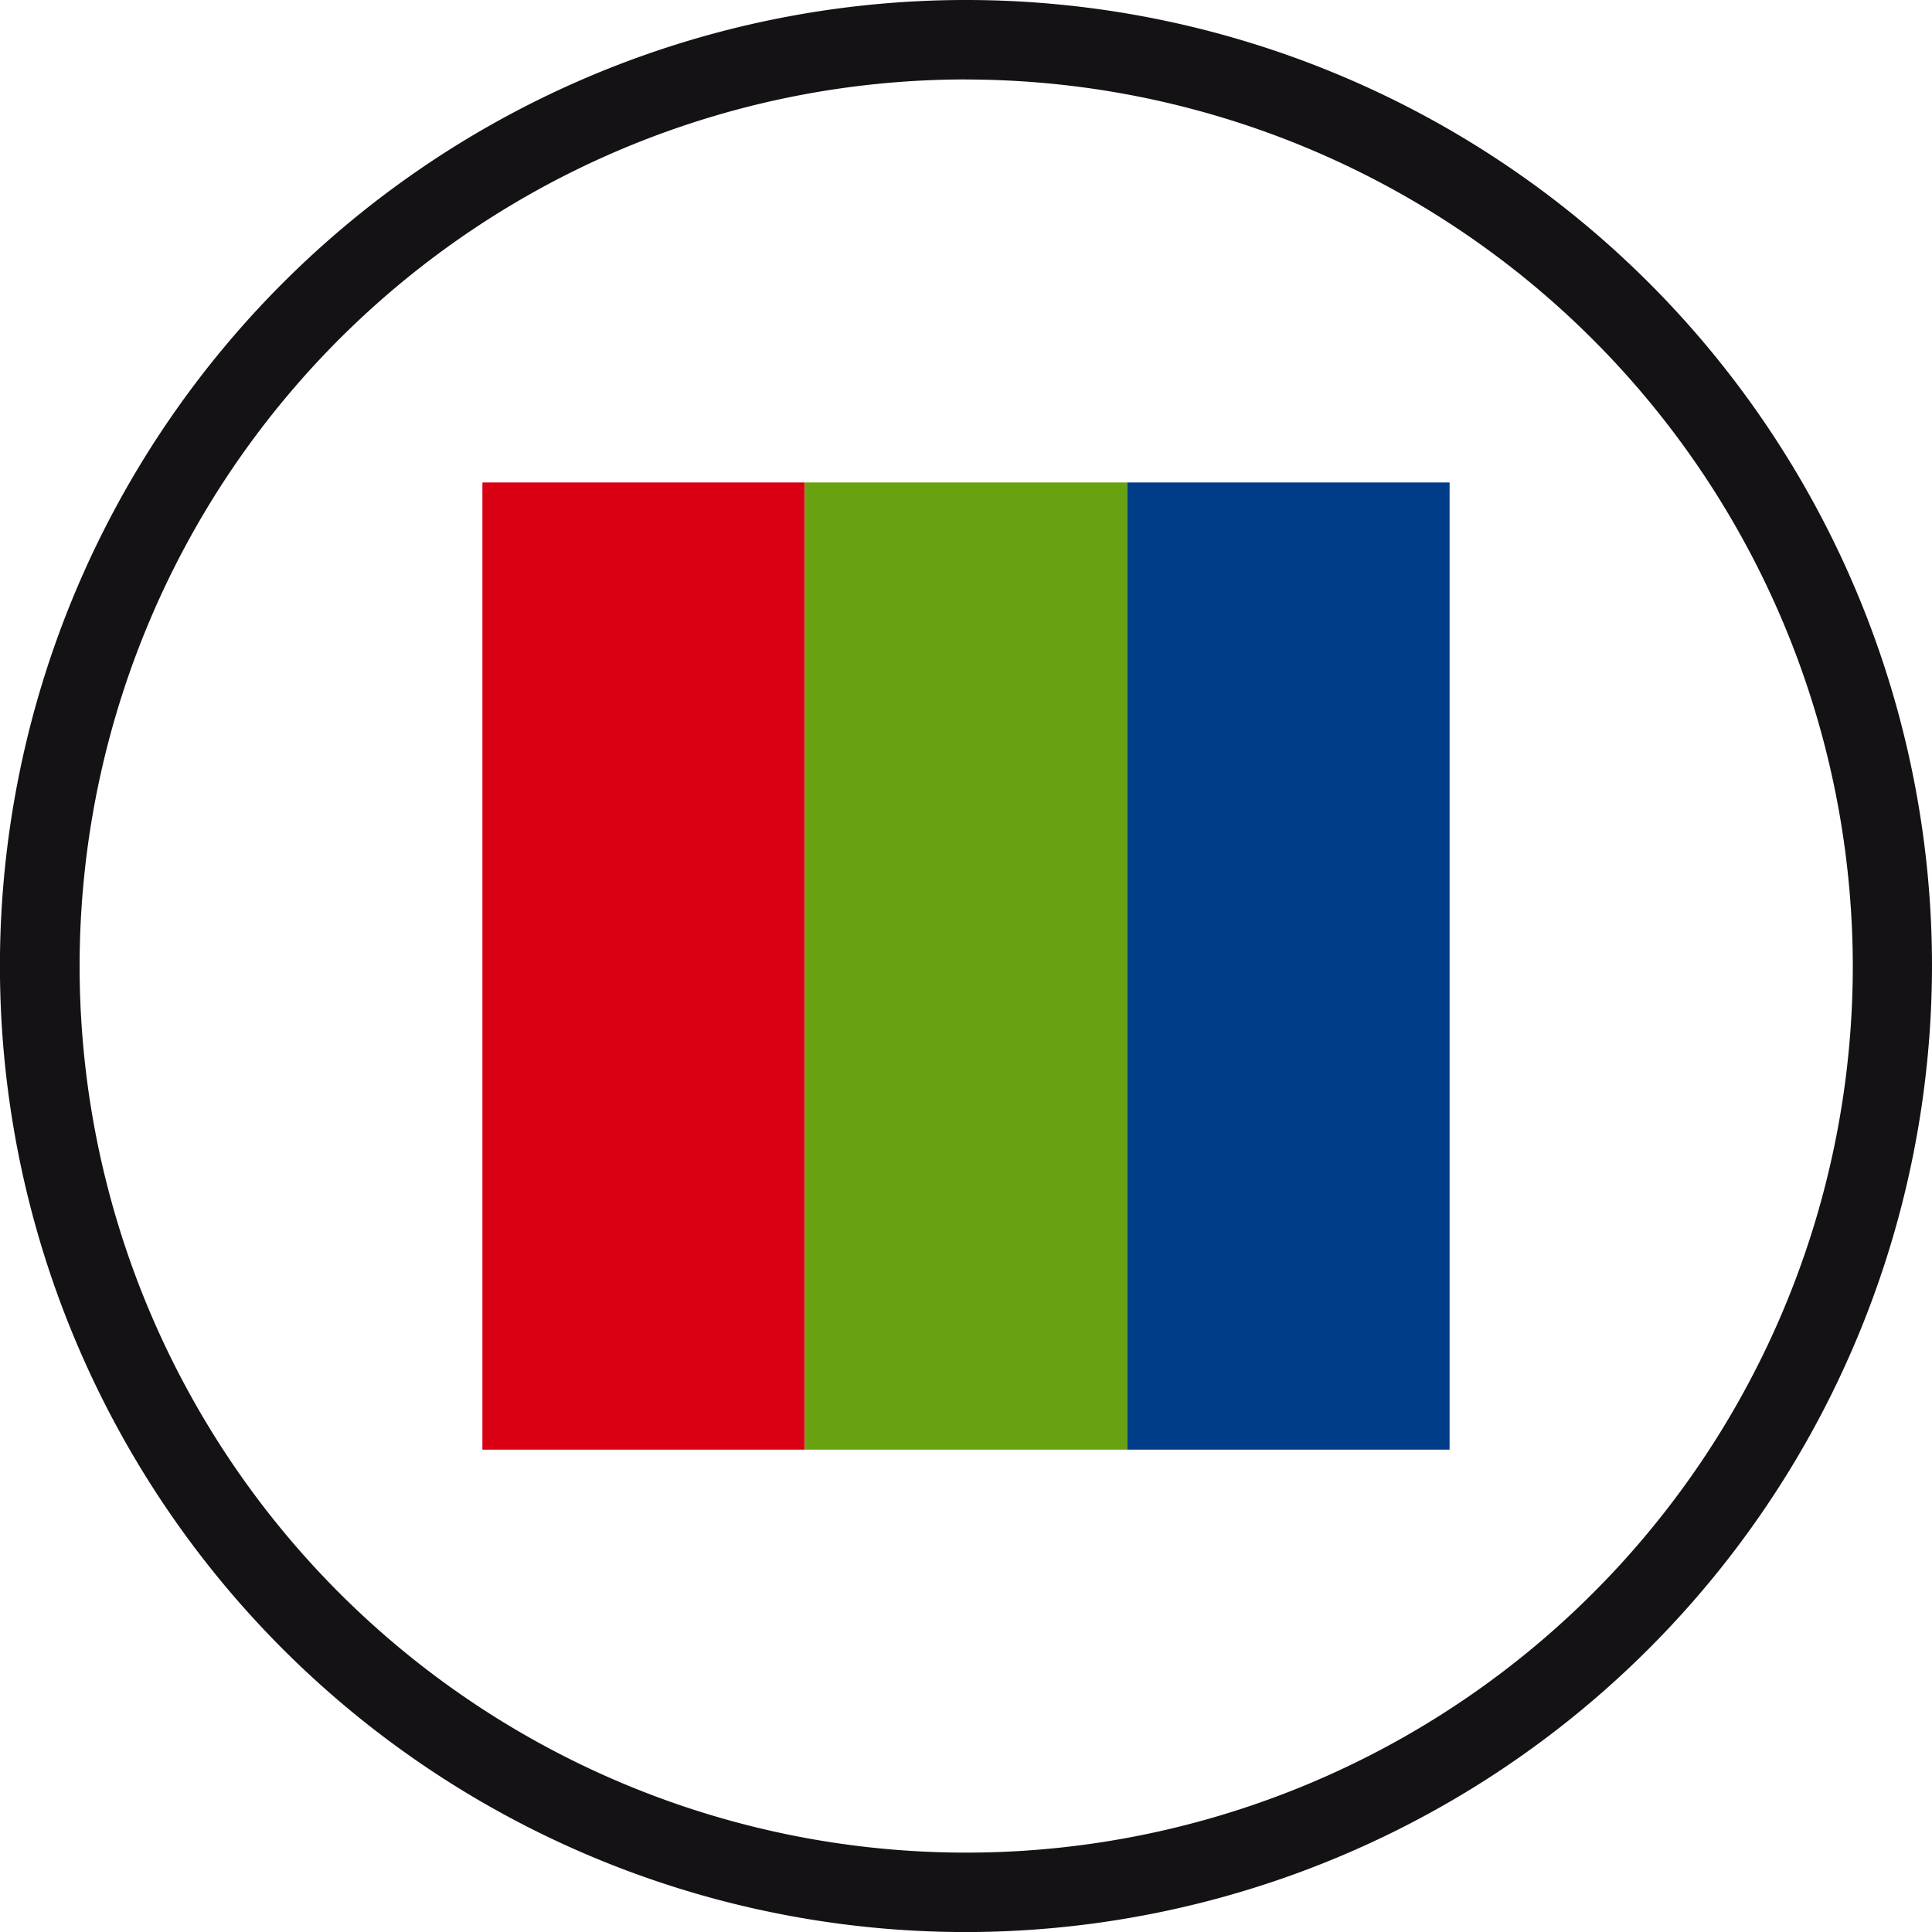
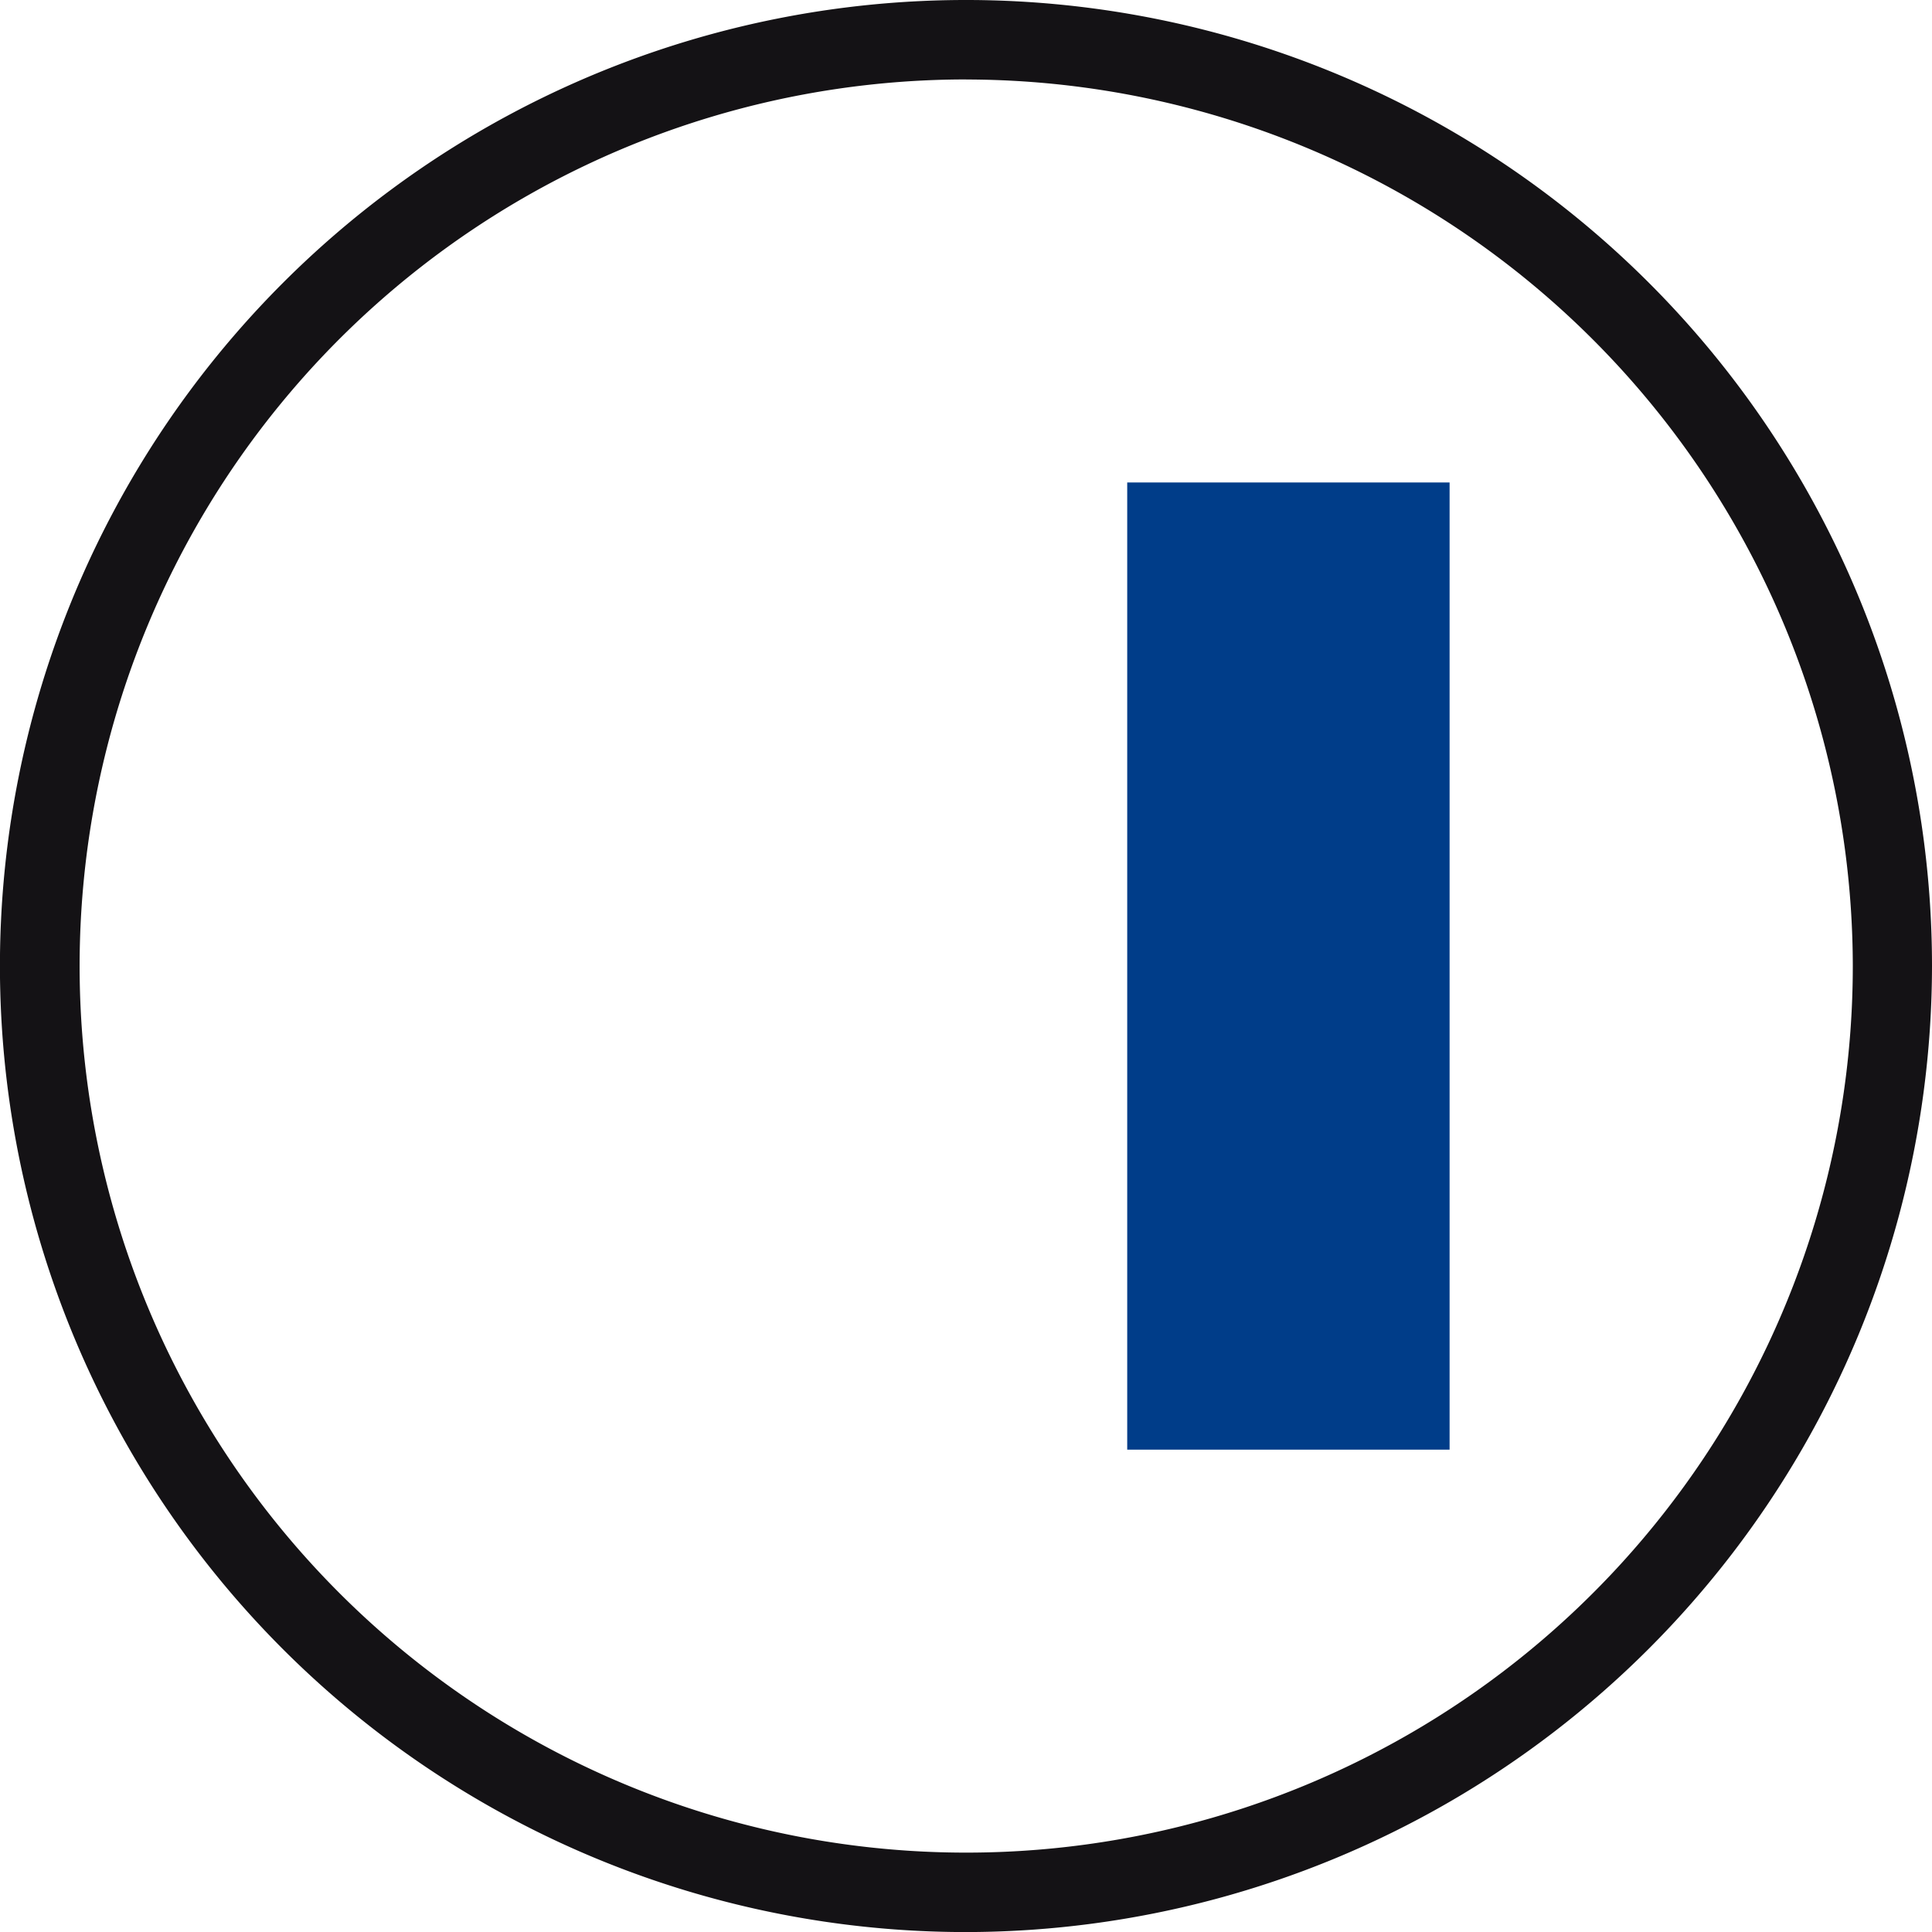
<svg xmlns="http://www.w3.org/2000/svg" height="31.86" viewBox="0 0 31.859 31.86" width="31.859">
  <path d="m16.876 364.009a15.93 15.93 0 1 1 15.93-15.929 15.948 15.948 0 0 1 -15.929 15.929m0-30.55a14.62 14.62 0 1 0 14.623 14.621 14.637 14.637 0 0 0 -14.619-14.62" fill="#141215" transform="translate(-.947 -332.149)" />
-   <path d="m7.955 7.956h5.316v15.949h-5.316z" fill="#d80012" />
-   <path d="m13.272 7.956h5.316v15.949h-5.316z" fill="#68a210" />
  <path d="m18.588 7.956h5.316v15.949h-5.316z" fill="#003d89" />
</svg>